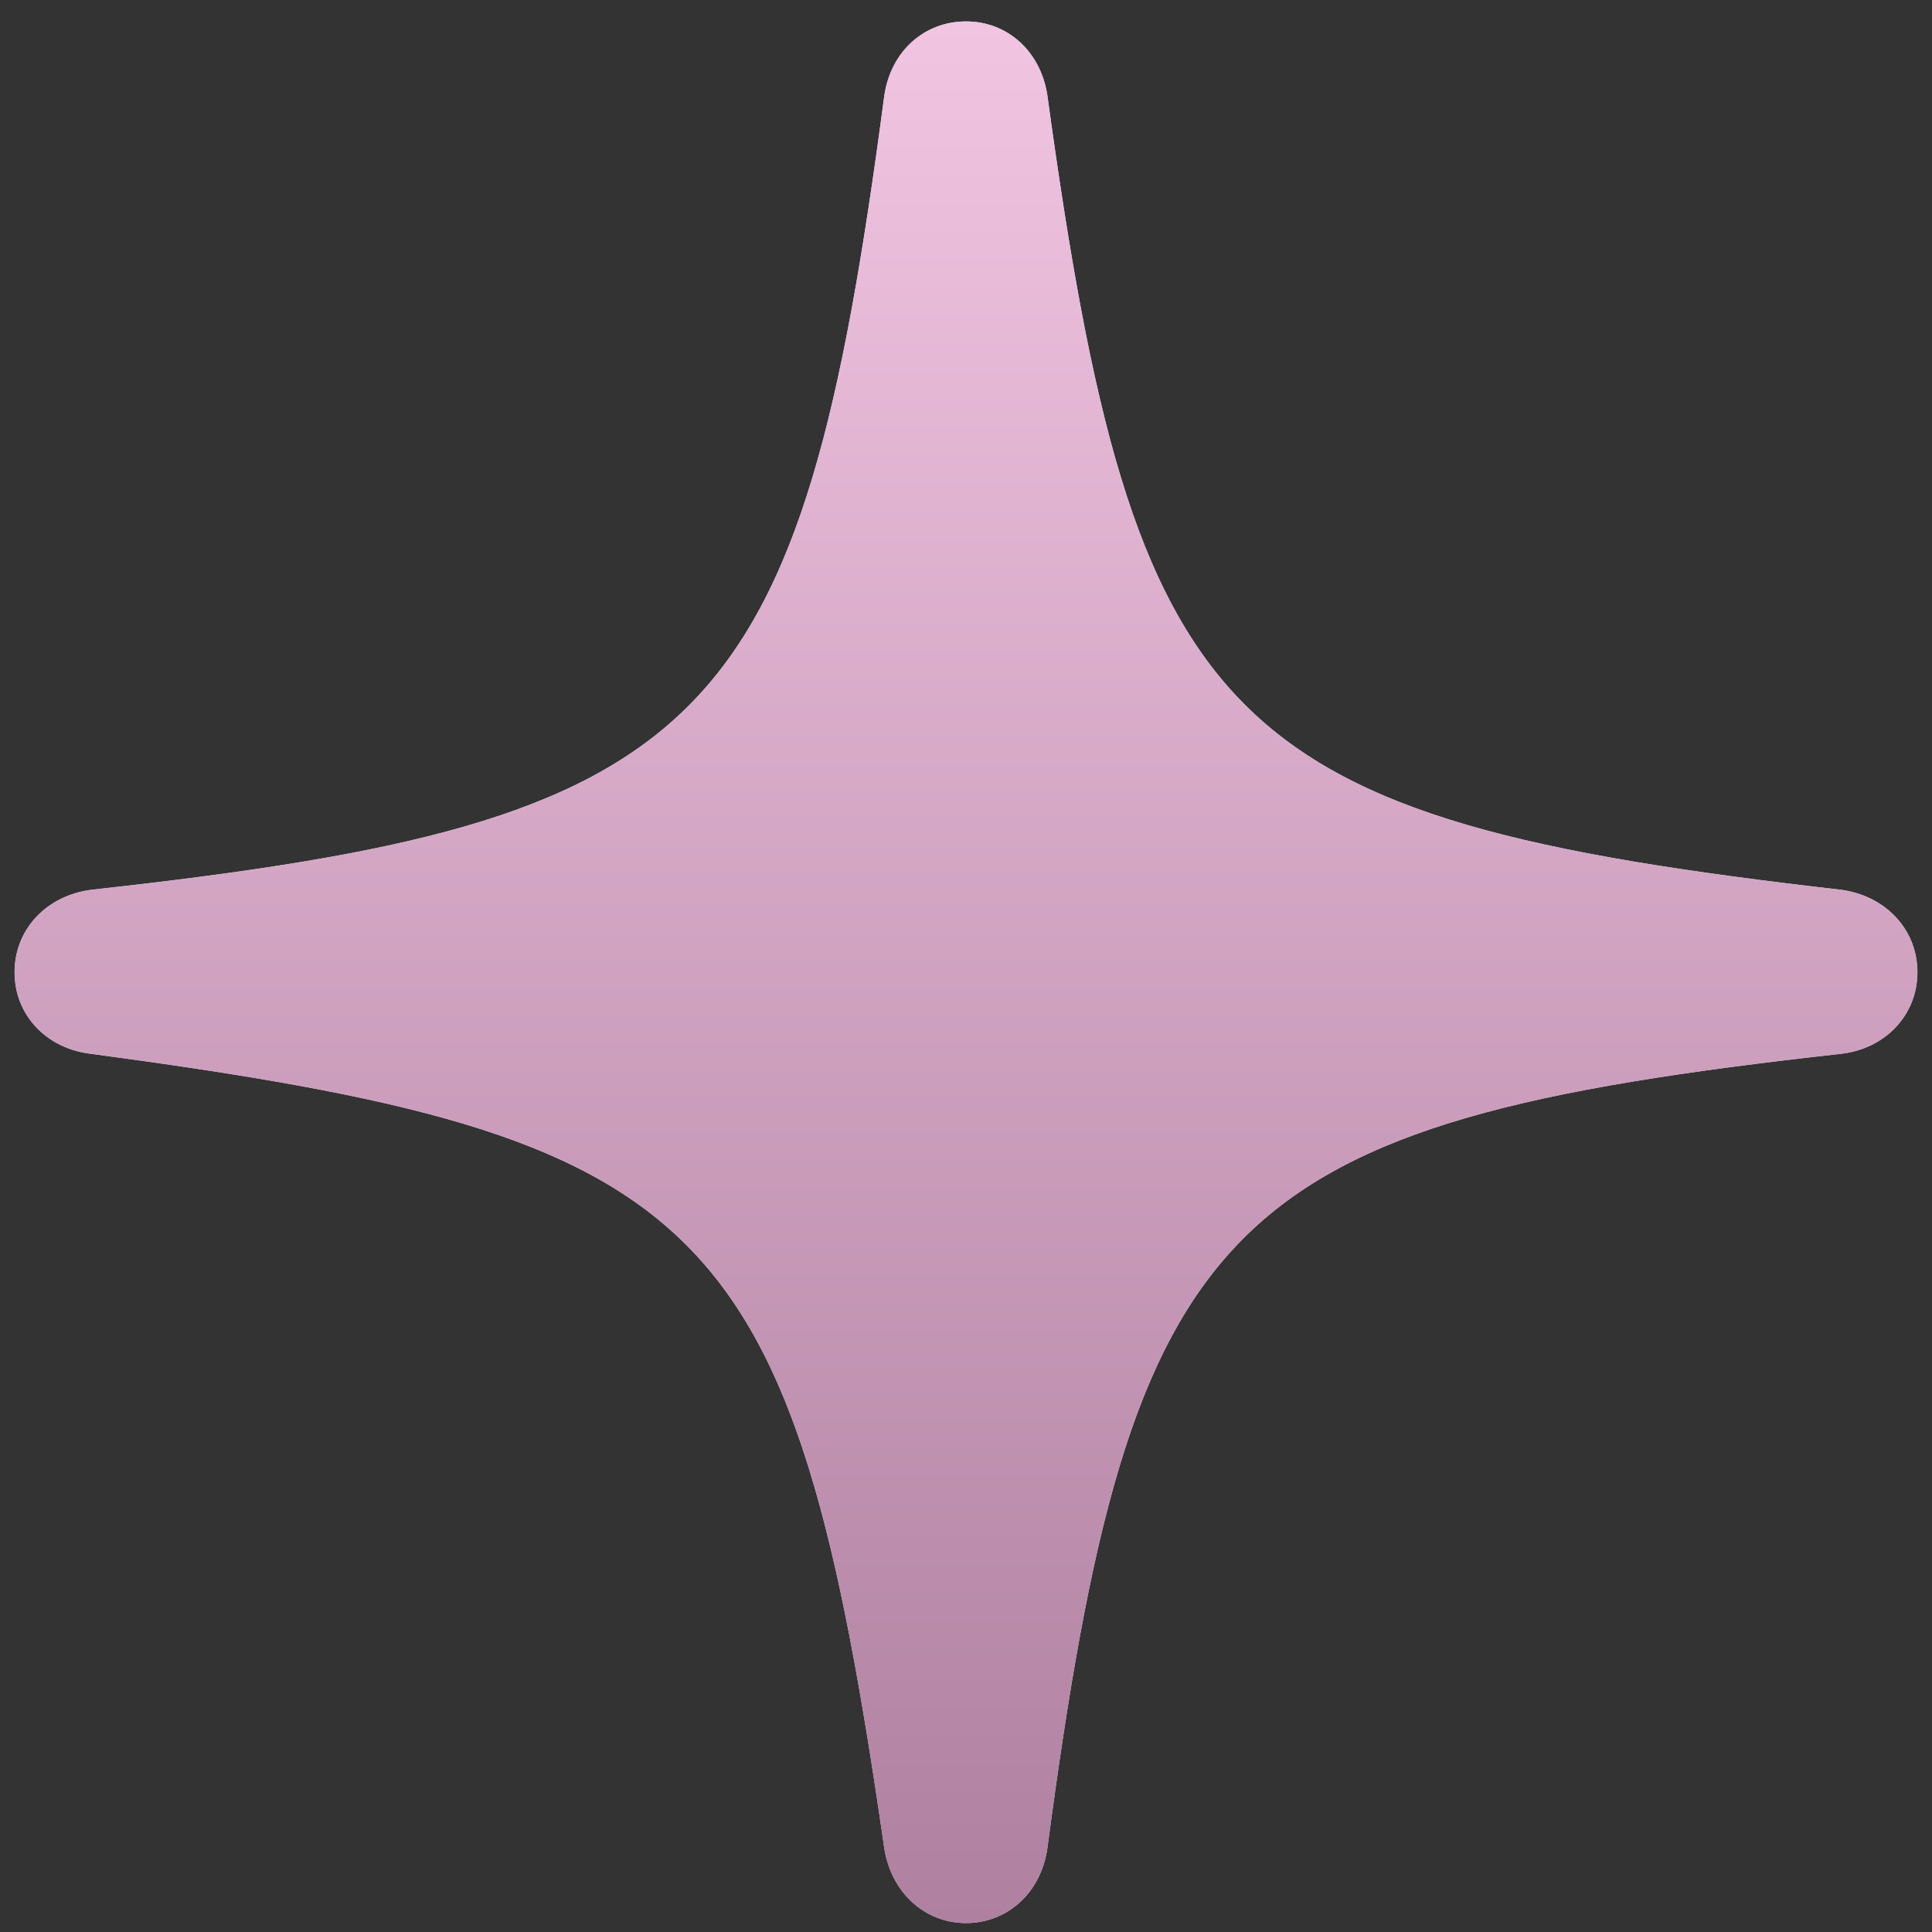
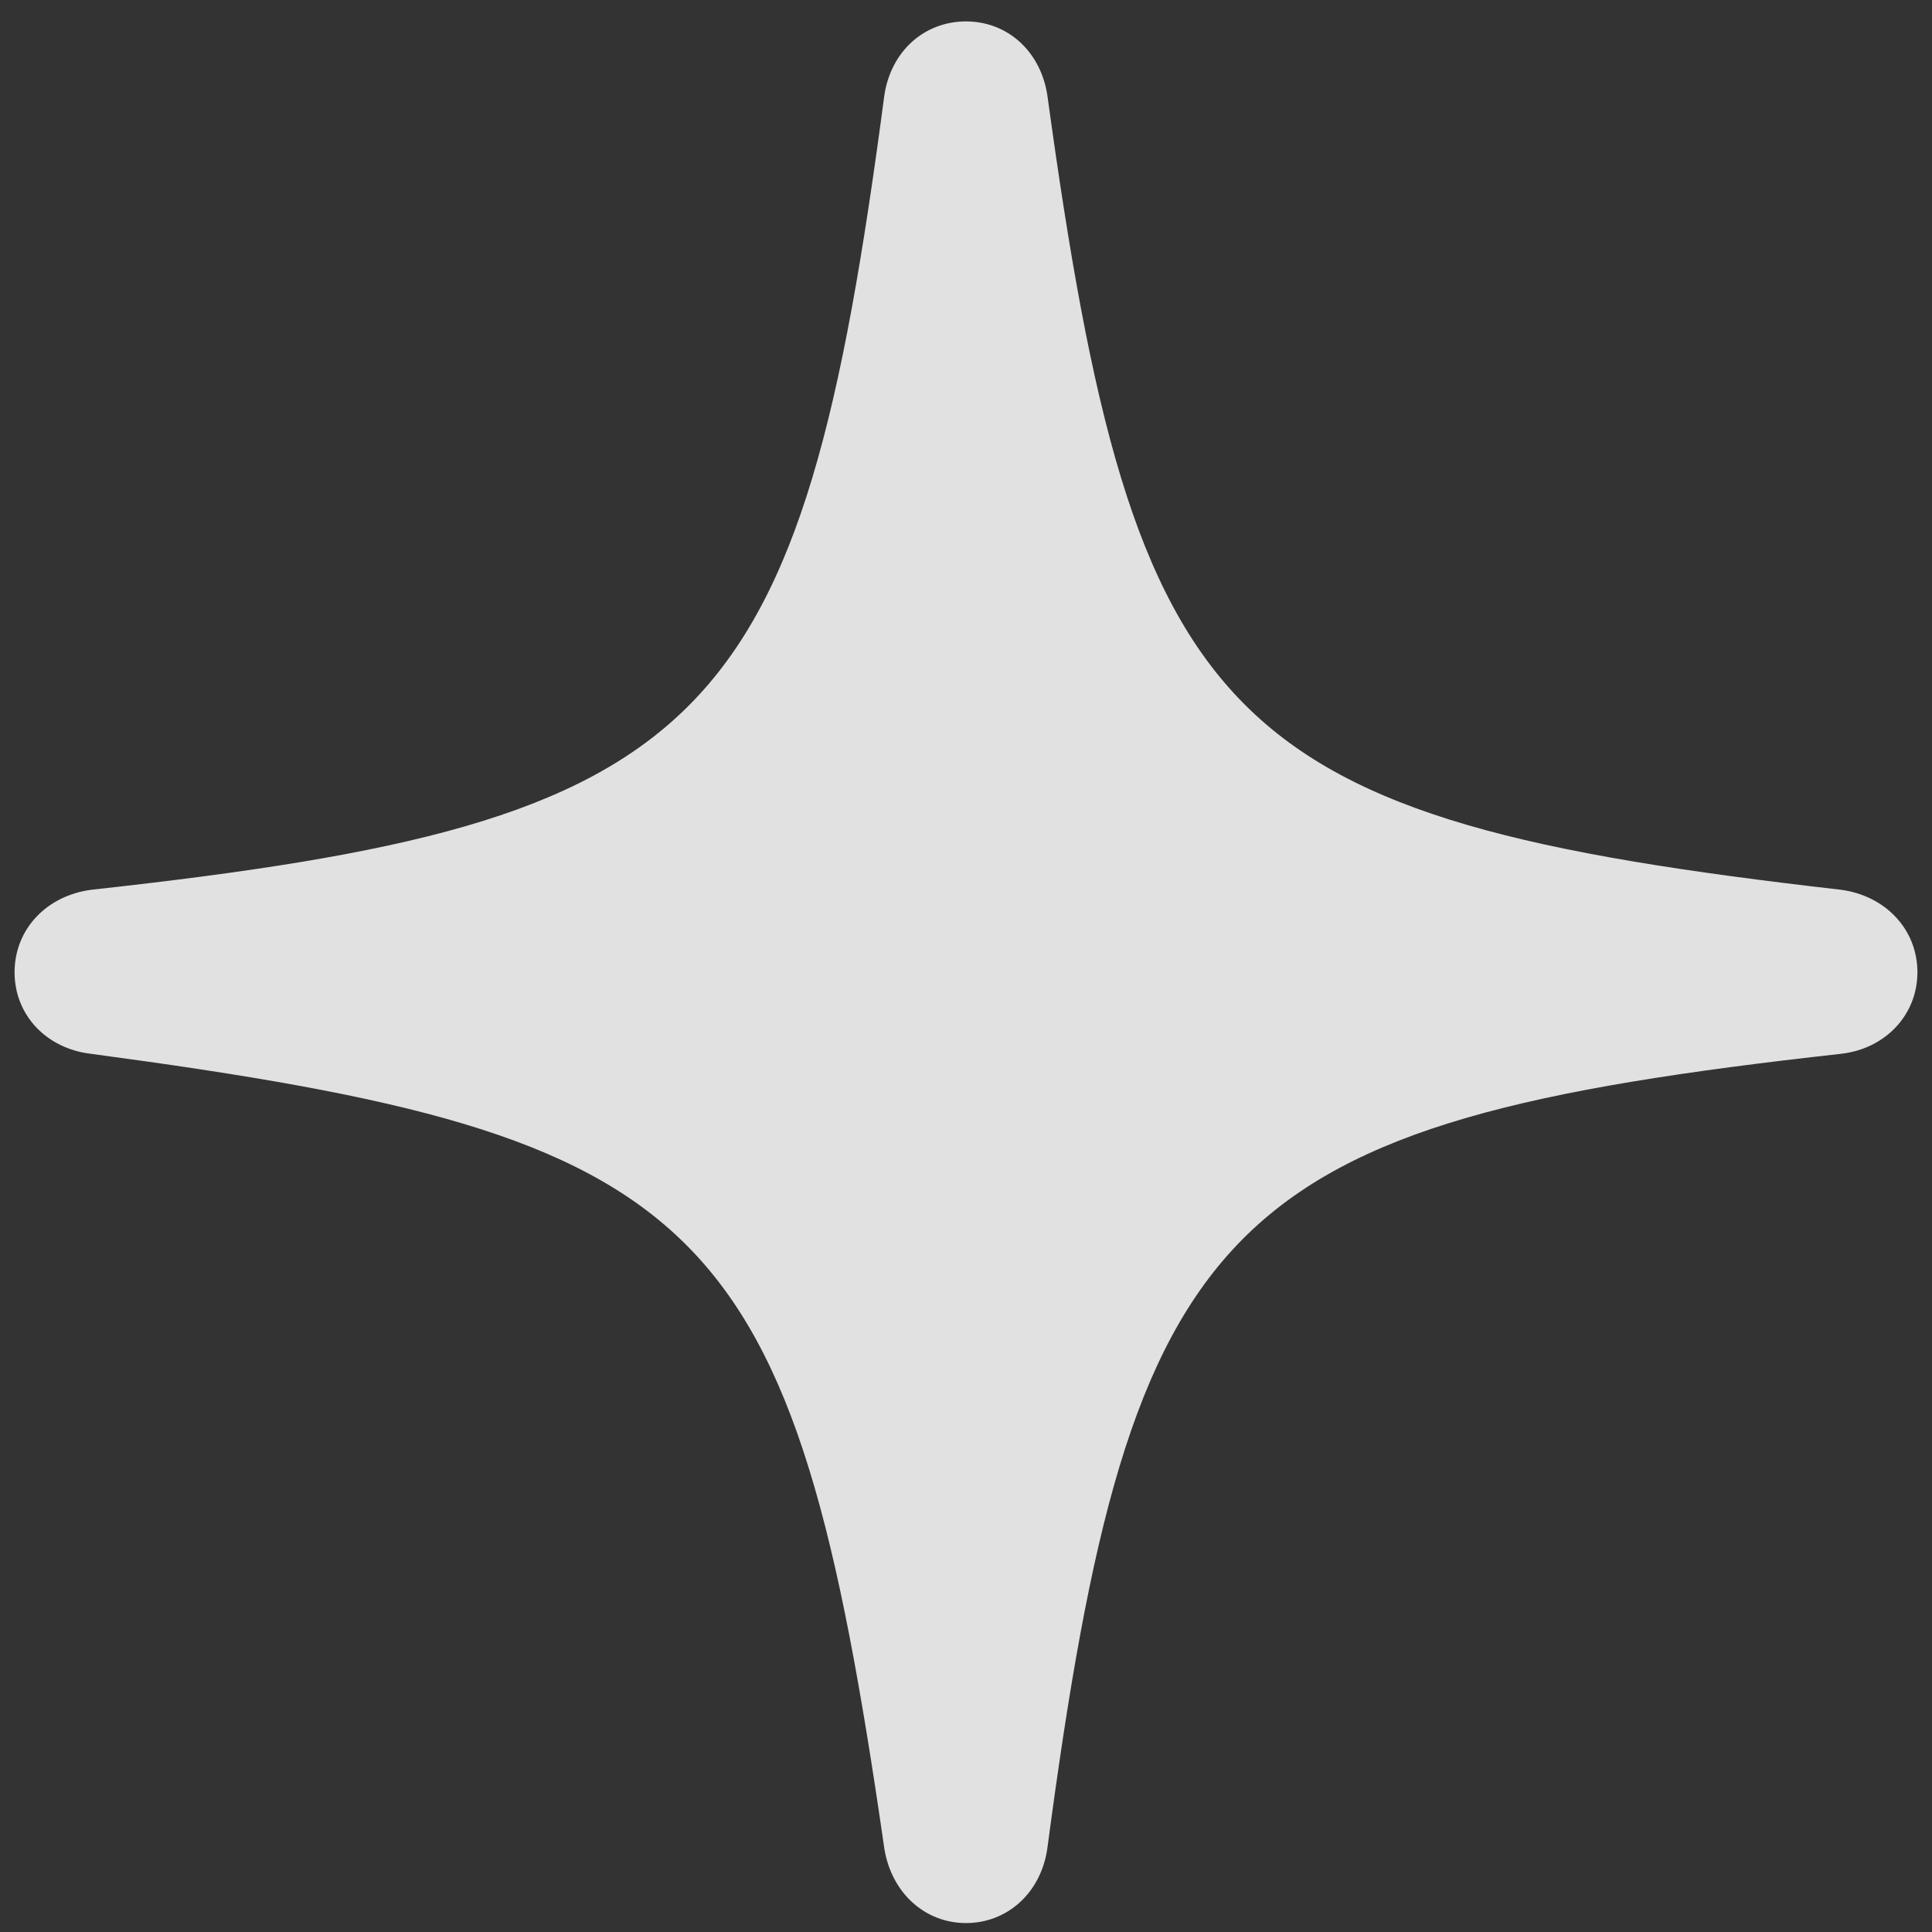
<svg xmlns="http://www.w3.org/2000/svg" width="24" height="24" viewBox="0 0 24 24" fill="none">
  <rect x="0" y="0" width="24" height="24" fill="#333333" stroke="none" />
  <path d="M12 23.889C12.513 23.889 12.93 23.514 13.01 22.965C14.057 15.069 15.164 13.947 22.859 13.092C23.416 13.034 23.819 12.61 23.819 12.078C23.819 11.543 23.418 11.123 22.861 11.052C15.175 10.172 14.093 9.082 13.01 1.179C12.924 0.632 12.511 0.266 12 0.266C11.485 0.266 11.07 0.632 10.986 1.181C9.943 9.084 8.836 10.206 1.143 11.052C0.582 11.121 0.181 11.541 0.181 12.078C0.181 12.61 0.578 13.03 1.139 13.092C8.827 14.122 9.849 15.083 10.986 22.967C11.076 23.516 11.491 23.889 12 23.889Z" fill="white" fill-opacity="0.85" />
-   <path d="M12 23.889C12.513 23.889 12.93 23.514 13.01 22.965C14.057 15.069 15.164 13.947 22.859 13.092C23.416 13.034 23.819 12.61 23.819 12.078C23.819 11.543 23.418 11.123 22.861 11.052C15.175 10.172 14.093 9.082 13.01 1.179C12.924 0.632 12.511 0.266 12 0.266C11.485 0.266 11.07 0.632 10.986 1.181C9.943 9.084 8.836 10.206 1.143 11.052C0.582 11.121 0.181 11.541 0.181 12.078C0.181 12.61 0.578 13.03 1.139 13.092C8.827 14.122 9.849 15.083 10.986 22.967C11.076 23.516 11.491 23.889 12 23.889Z" fill="url(#paint0_linear_248_2750)" />
  <defs>
    <linearGradient id="paint0_linear_248_2750" x1="12" y1="0.266" x2="12" y2="23.889" gradientUnits="userSpaceOnUse">
      <stop stop-color="#F1C4E2" />
      <stop offset="1" stop-color="#AF809F" />
    </linearGradient>
  </defs>
</svg>